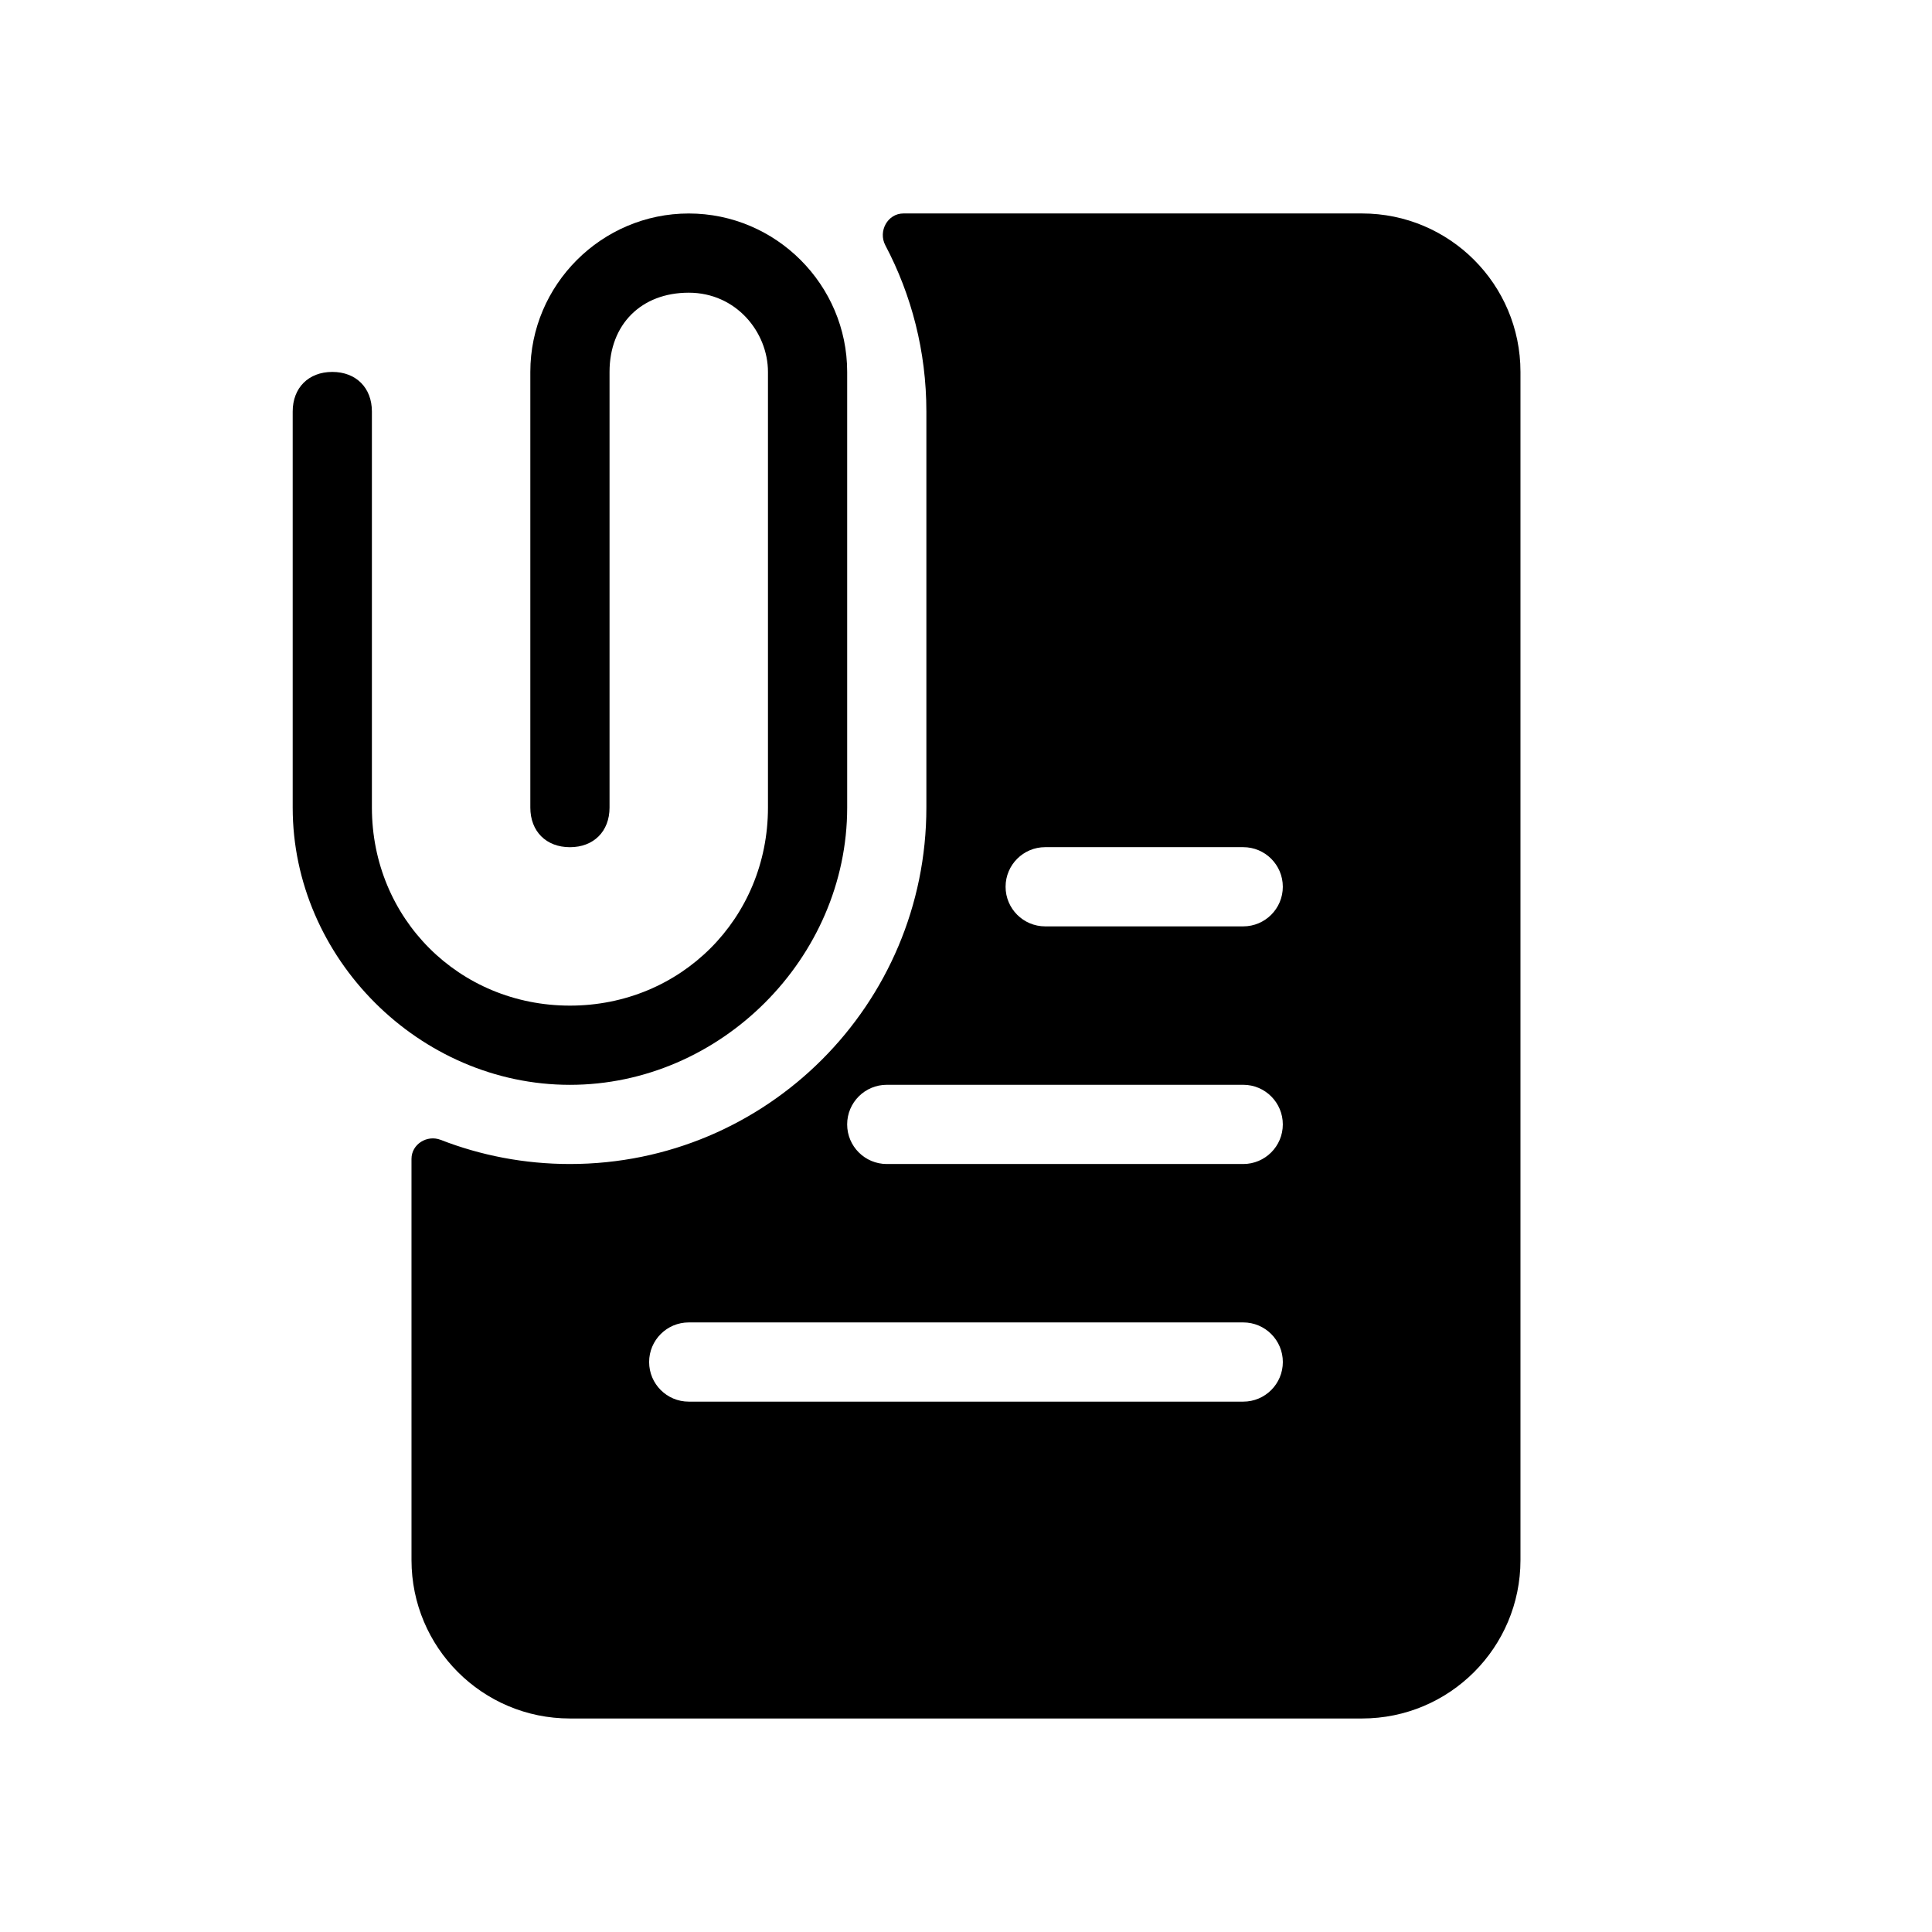
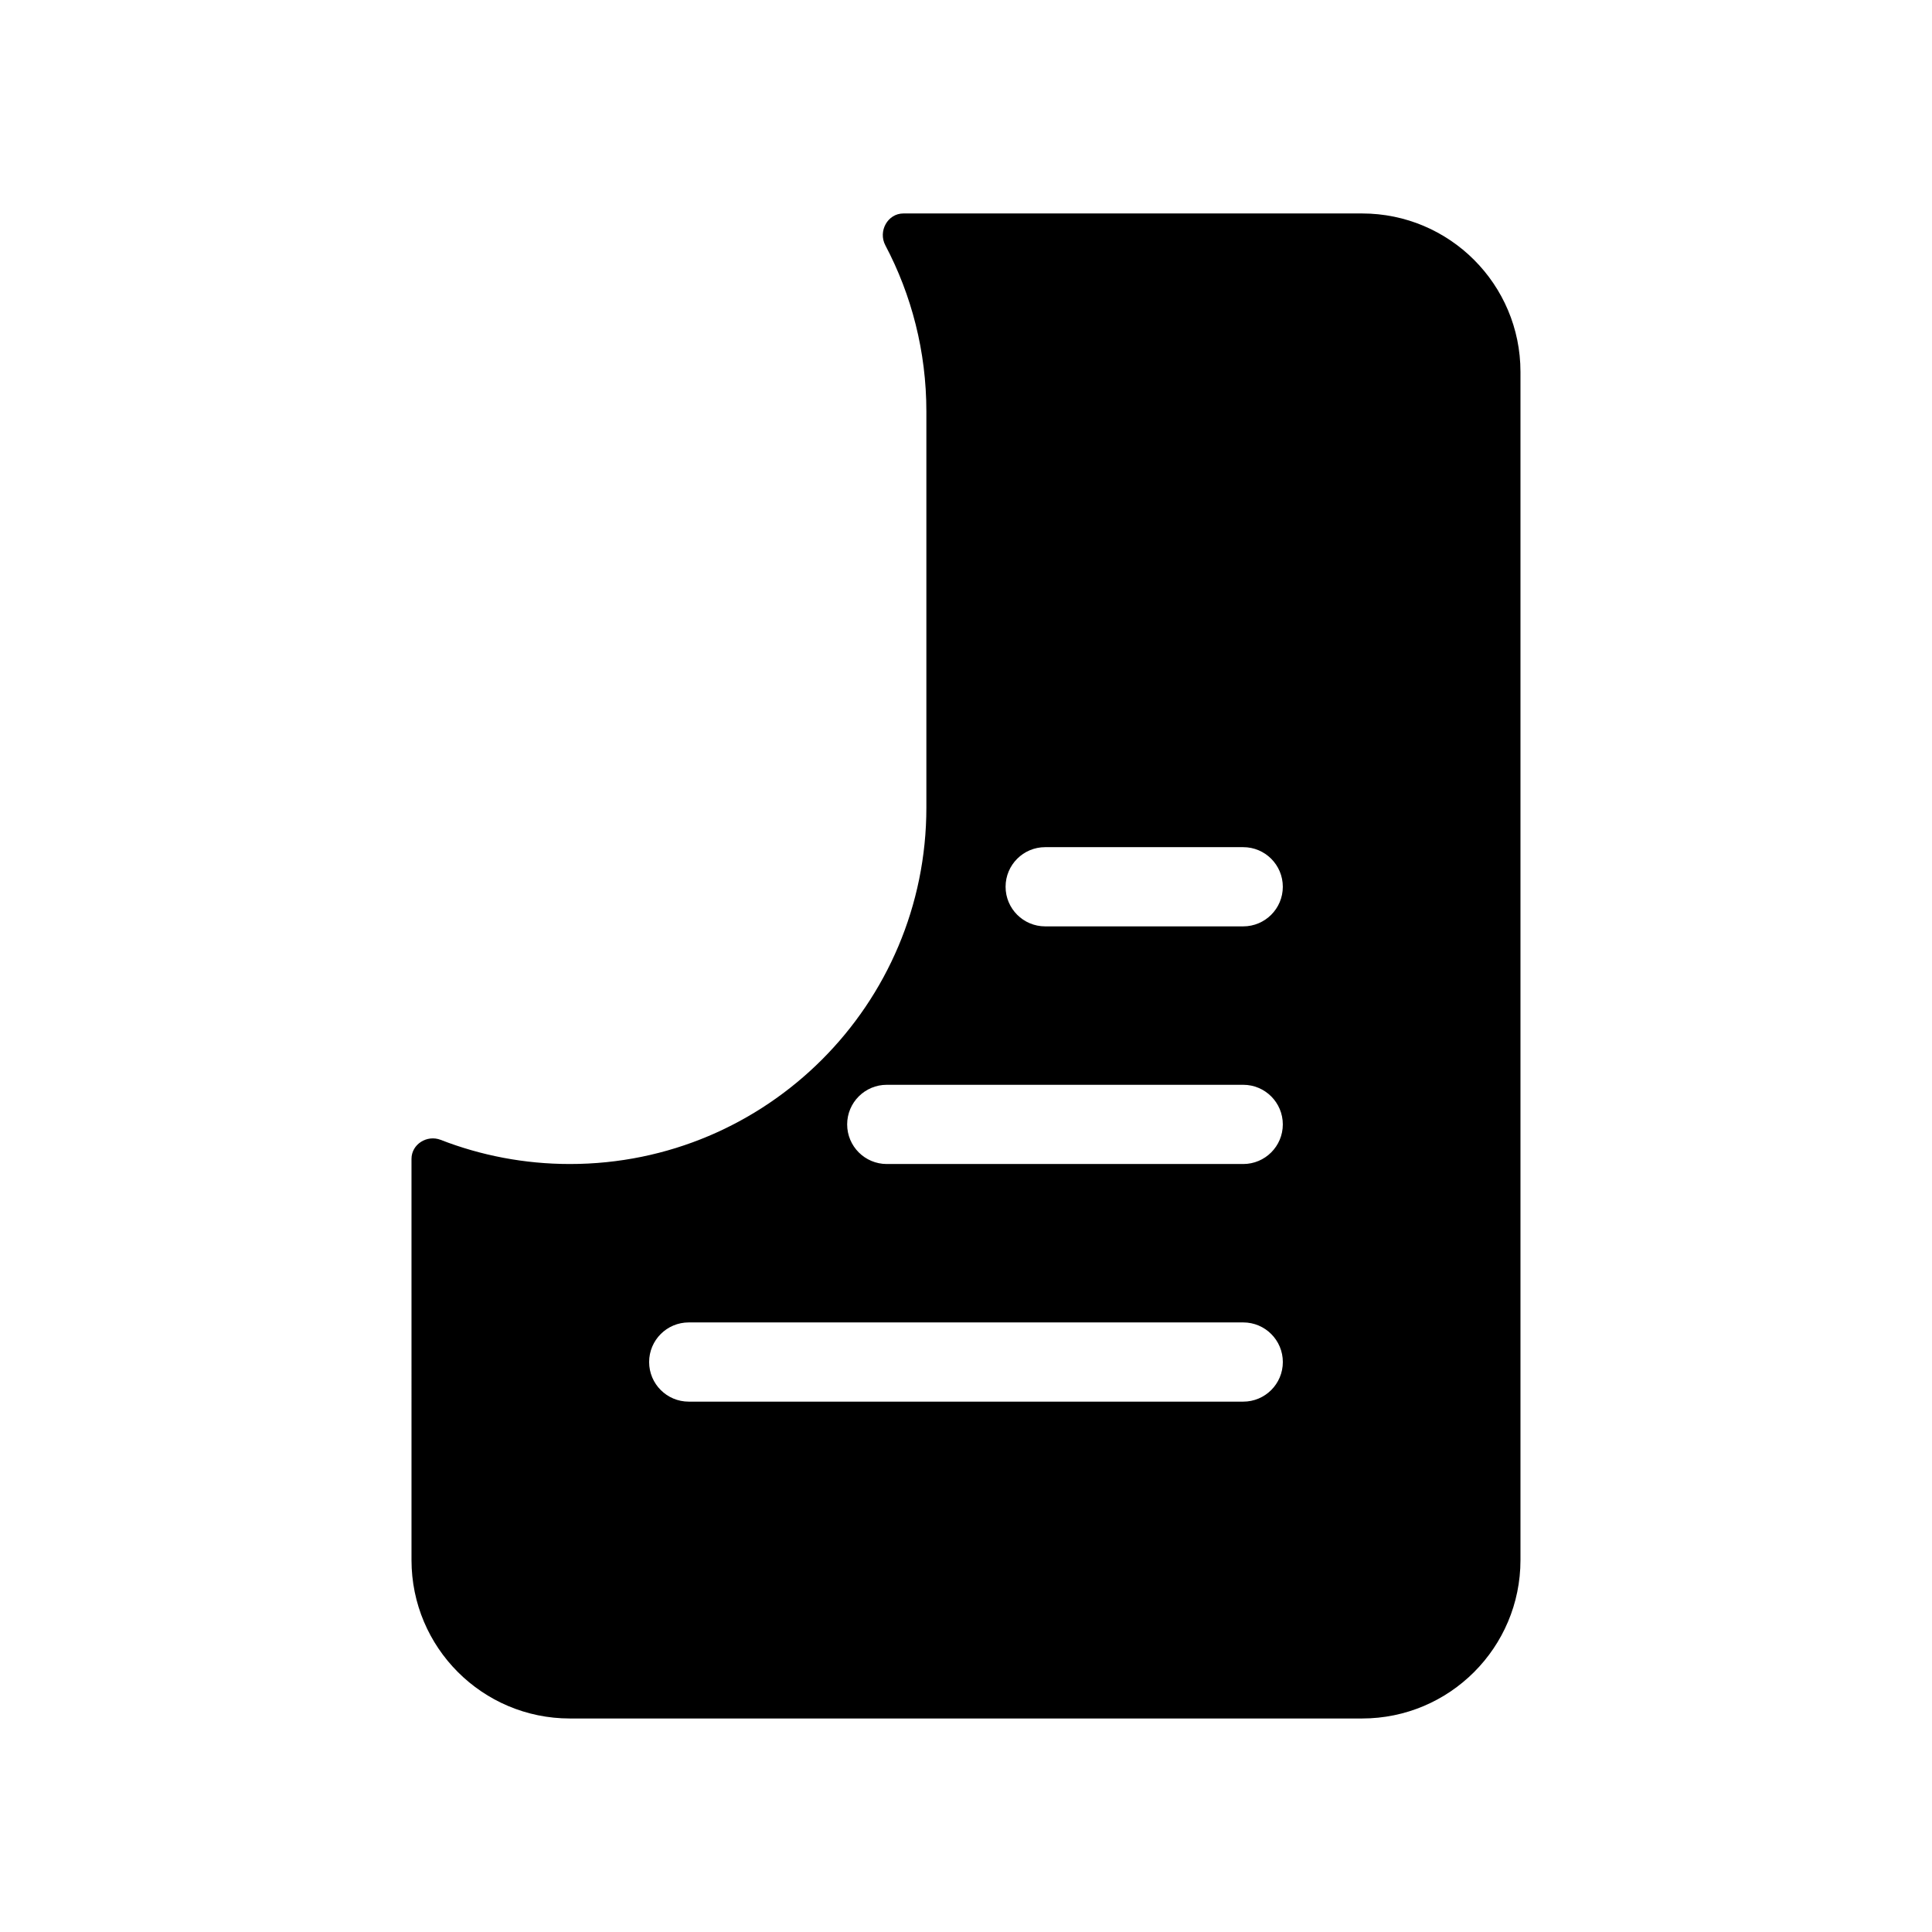
<svg xmlns="http://www.w3.org/2000/svg" fill="#000000" width="800px" height="800px" version="1.1" viewBox="144 144 512 512">
  <g>
    <path d="m253.05 451.12c0-3.891 4.113-6.457 7.742-5.043 10.617 4.129 22.164 6.398 34.242 6.398 52.172 0 94.465-42.293 94.465-94.465v-104.96c0-15.906-3.934-30.895-10.875-44.043-1.961-3.711 0.598-8.438 4.793-8.438h121.54c23.191 0 41.984 18.797 41.984 41.984v314.88c0 23.188-18.793 41.984-41.984 41.984h-209.92c-23.188 0-41.984-18.797-41.984-41.984zm73.473 43.336c-5.797 0-10.496 4.703-10.496 10.496 0 5.797 4.699 10.496 10.496 10.496h146.95c5.793 0 10.492-4.699 10.492-10.496 0-5.793-4.699-10.496-10.492-10.496zm41.984-52.477c0-5.797 4.699-10.496 10.496-10.496h94.465c5.793 0 10.492 4.699 10.492 10.496 0 5.793-4.699 10.496-10.492 10.496h-94.465c-5.797 0-10.496-4.703-10.496-10.496zm52.48-73.473c-5.797 0-10.496 4.699-10.496 10.496 0 5.793 4.699 10.496 10.496 10.496h52.48c5.793 0 10.492-4.703 10.492-10.496 0-5.797-4.699-10.496-10.492-10.496z" fill-rule="evenodd" />
-     <path d="m368.51 242.56c0-23.094-18.895-41.984-41.984-41.984-23.094 0-41.984 18.891-41.984 41.984v115.46c0 6.297 4.199 10.496 10.496 10.496 6.297 0 10.496-4.199 10.496-10.496v-115.46c0-12.598 8.395-20.992 20.992-20.992 12.594 0 20.992 10.496 20.992 20.992v115.46c0 29.387-23.094 52.48-52.48 52.48-29.391 0-52.48-23.094-52.48-52.48v-104.96c0-6.297-4.199-10.496-10.496-10.496s-10.496 4.199-10.496 10.496v104.96c0 39.883 33.586 73.473 73.473 73.473 39.883 0 73.473-33.59 73.473-73.473z" />
  </g>
</svg>